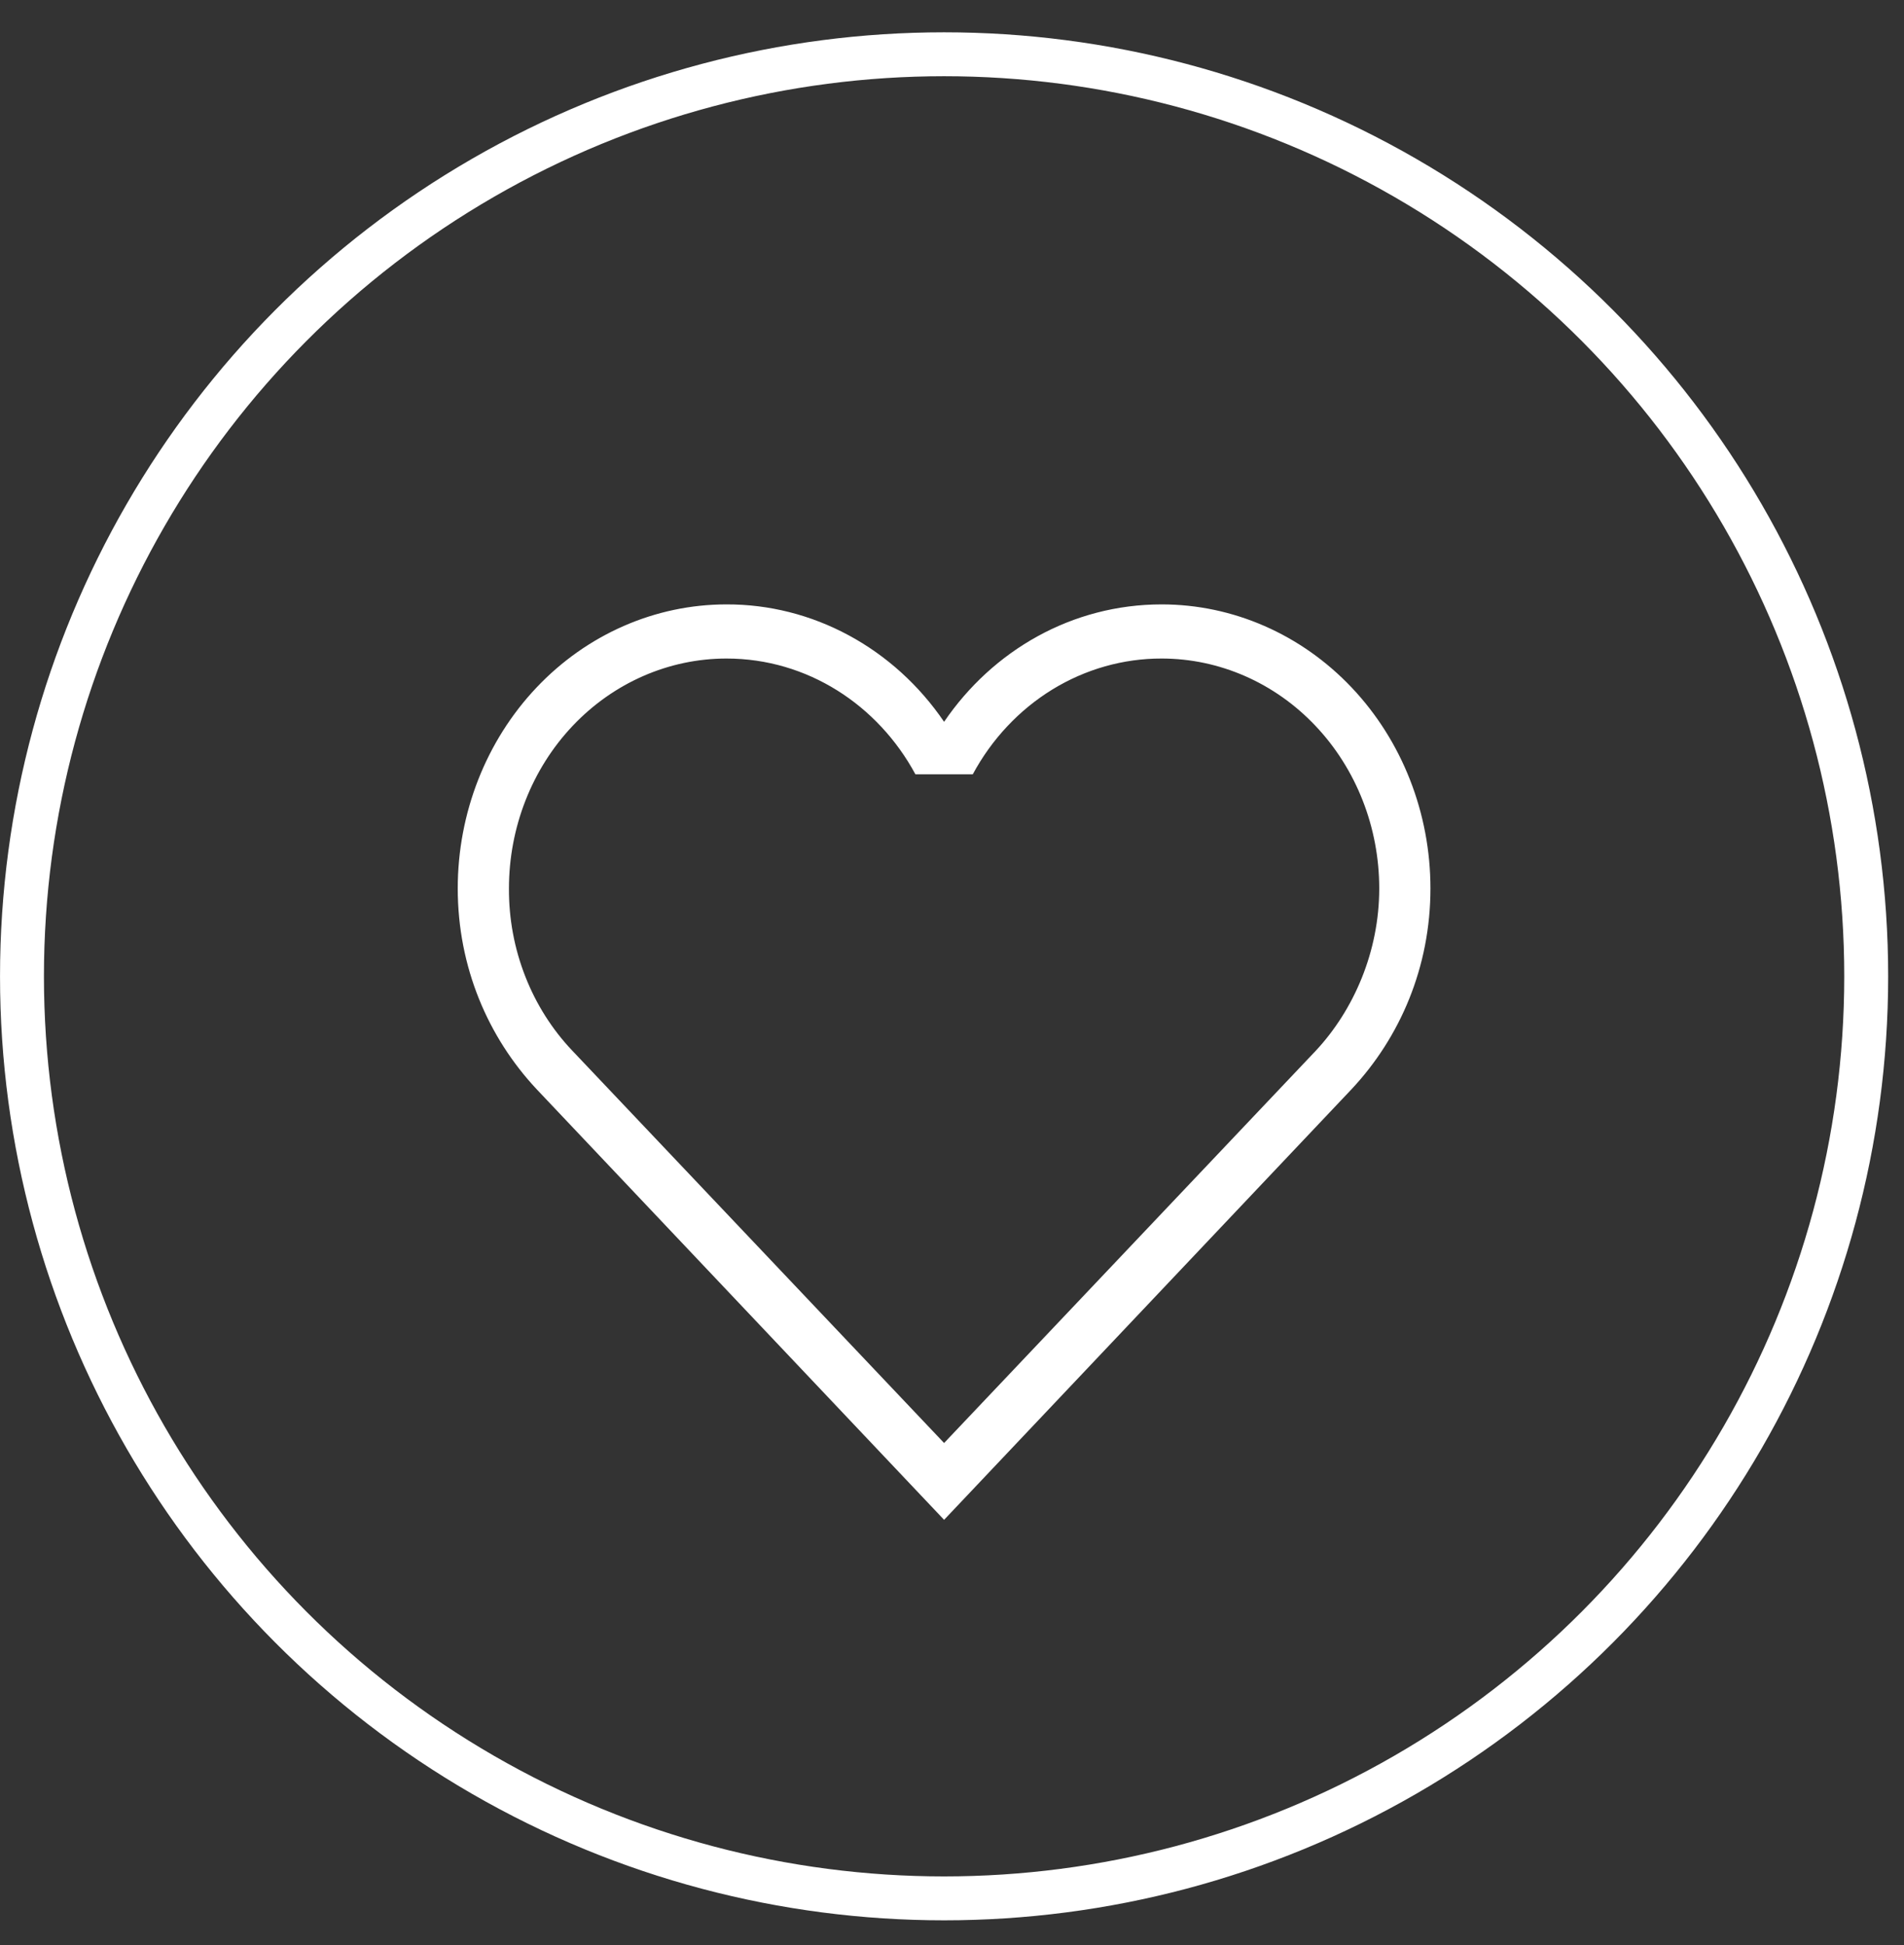
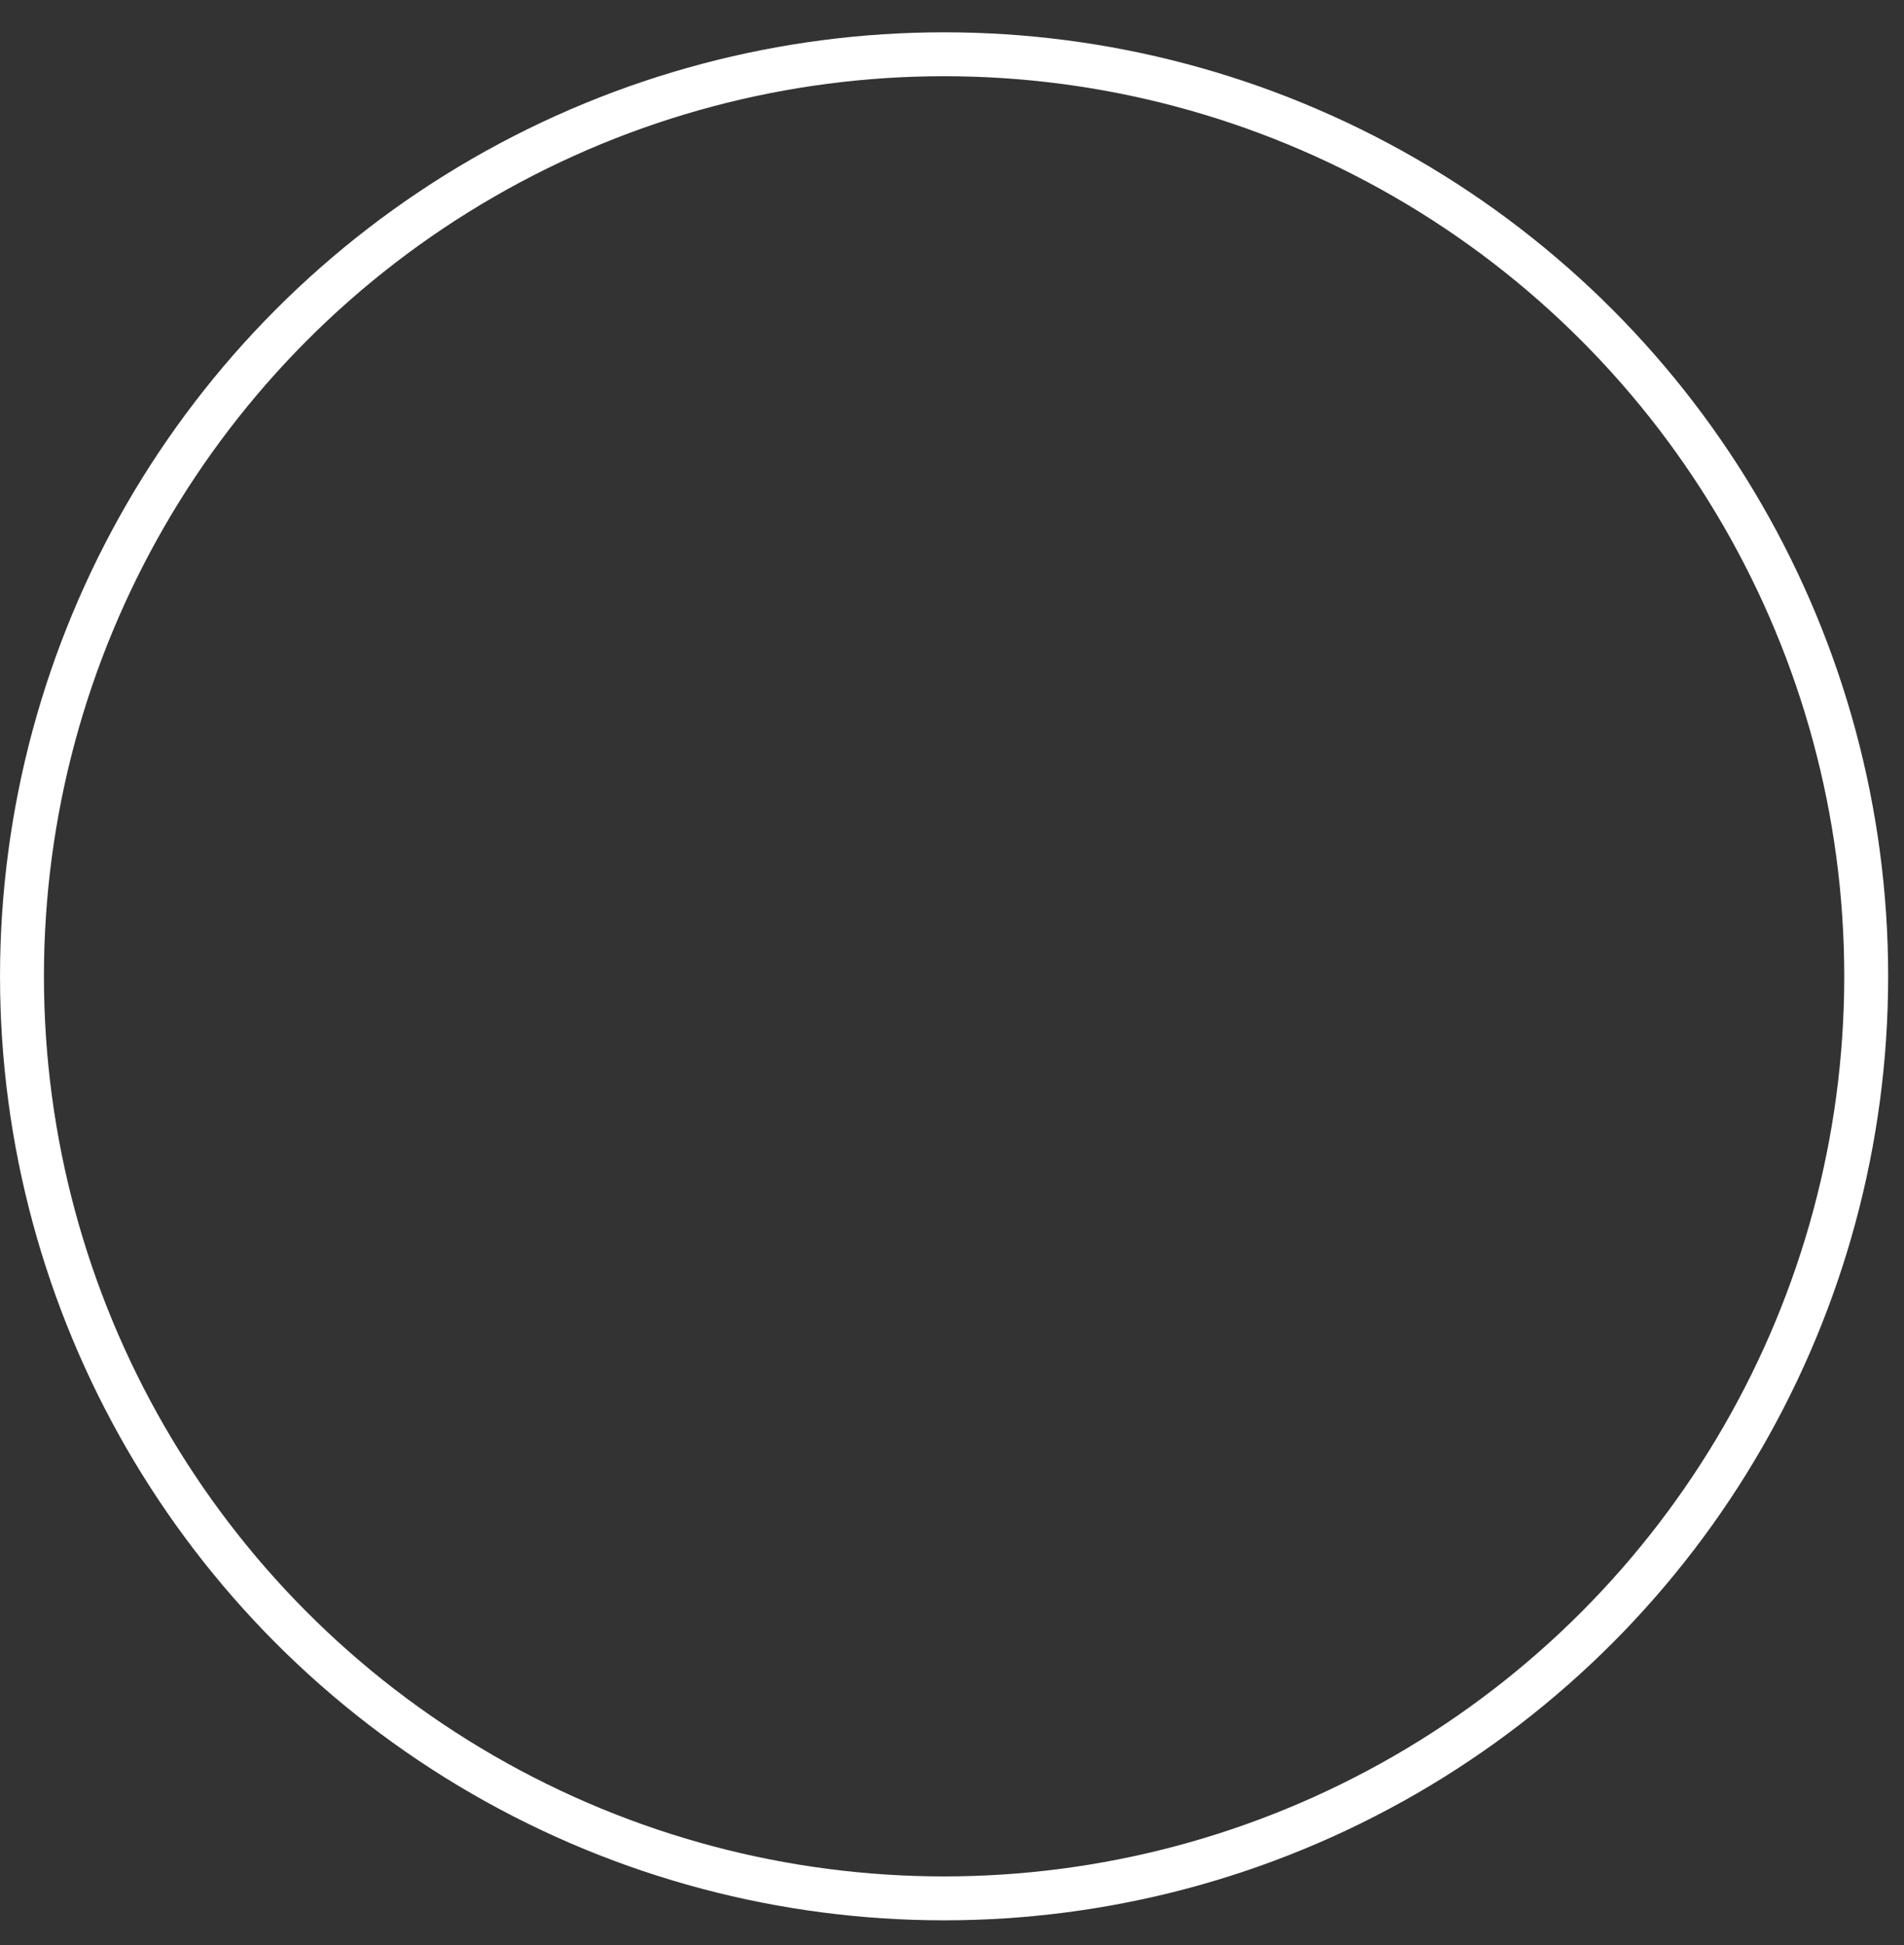
<svg xmlns="http://www.w3.org/2000/svg" width="46" height="47" viewBox="0 0 46 47" fill="none">
  <rect x="0" y="0" width="46" height="47" fill="#333333" stroke="none" />
  <circle cx="22.809" cy="23.589" r="22.278" stroke="white" stroke-width="1.061" />
-   <path d="M13.829 25.388C13.34 24.874 12.953 24.263 12.69 23.59C12.426 22.916 12.292 22.195 12.296 21.466C12.296 19.993 12.85 18.579 13.835 17.538C14.821 16.496 16.158 15.911 17.552 15.911C19.506 15.911 21.213 17.035 22.116 18.708H23.502C23.96 17.857 24.625 17.15 25.426 16.658C26.228 16.167 27.139 15.909 28.065 15.911C29.459 15.911 30.797 16.496 31.782 17.538C32.768 18.579 33.322 19.993 33.322 21.466C33.322 22.995 32.704 24.407 31.788 25.388L22.809 34.865L13.829 25.388ZM32.654 26.316C33.829 25.061 34.559 23.361 34.559 21.466C34.559 19.646 33.875 17.9 32.657 16.613C31.439 15.326 29.788 14.603 28.065 14.603C25.901 14.603 23.984 15.714 22.809 17.44C22.209 16.559 21.419 15.843 20.505 15.35C19.591 14.856 18.579 14.6 17.552 14.603C15.83 14.603 14.178 15.326 12.961 16.613C11.743 17.9 11.059 19.646 11.059 21.466C11.059 23.361 11.789 25.061 12.964 26.316L22.809 36.721L32.654 26.316Z" fill="white" />
</svg>